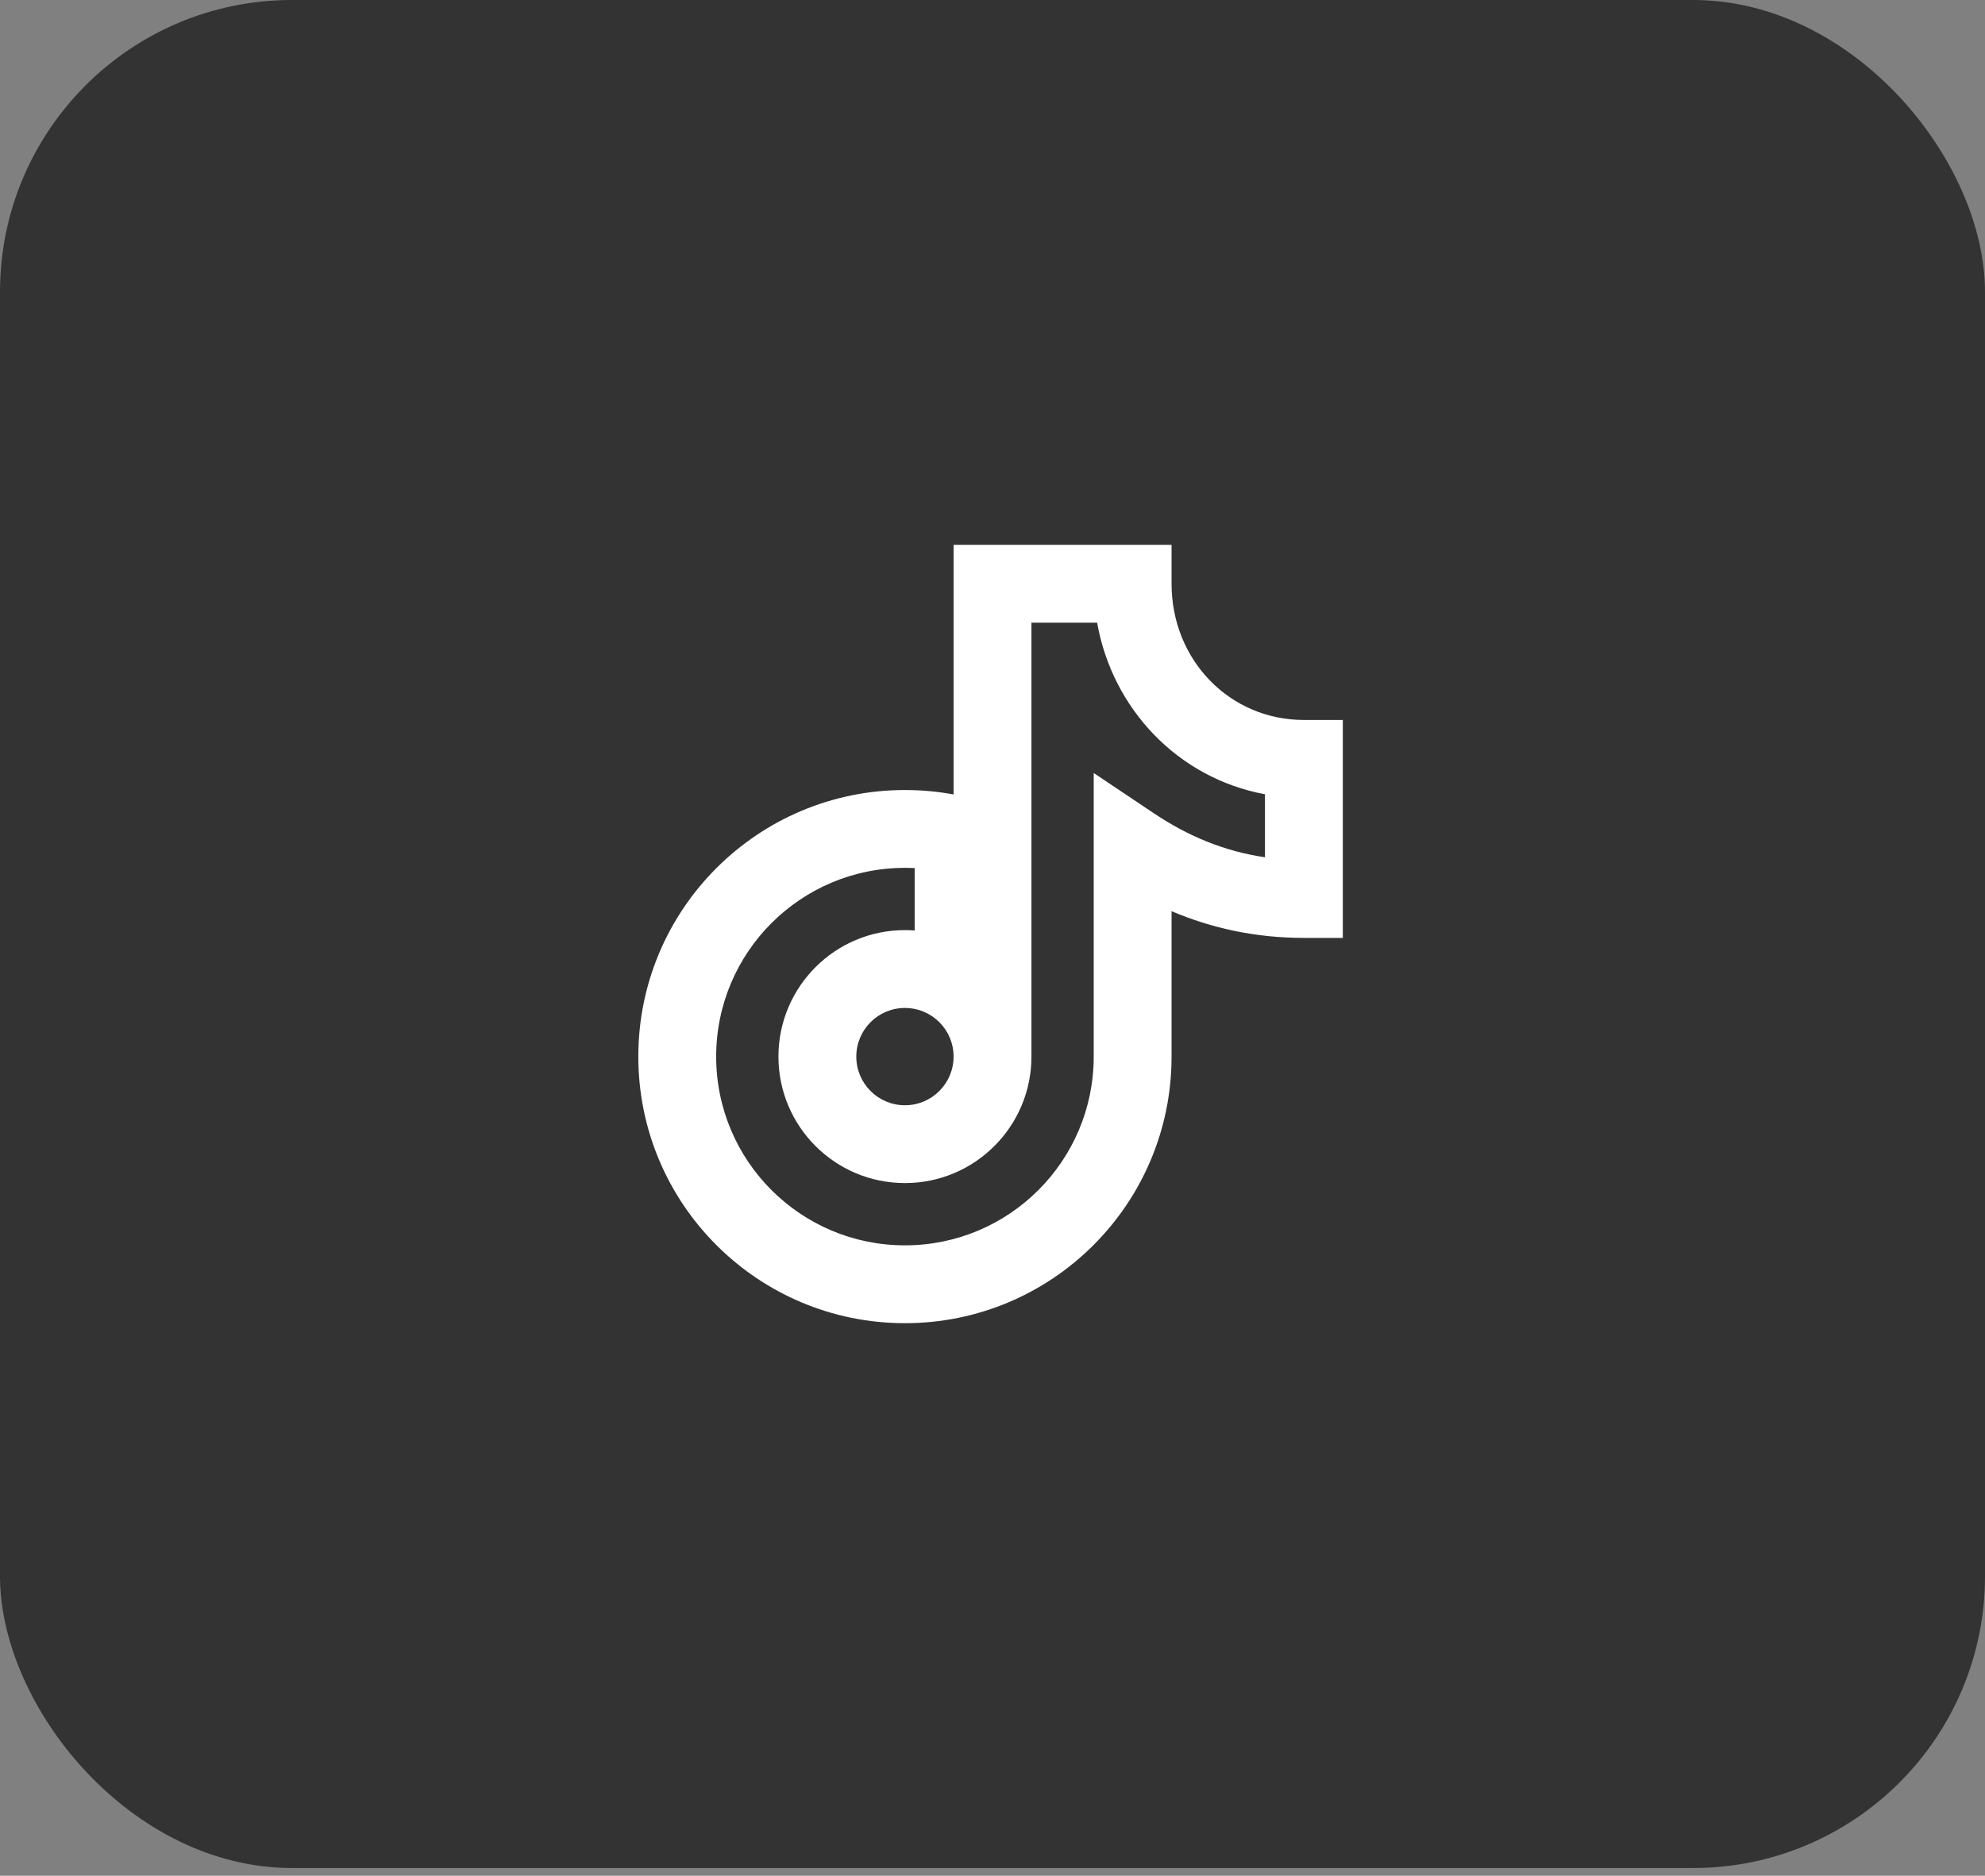
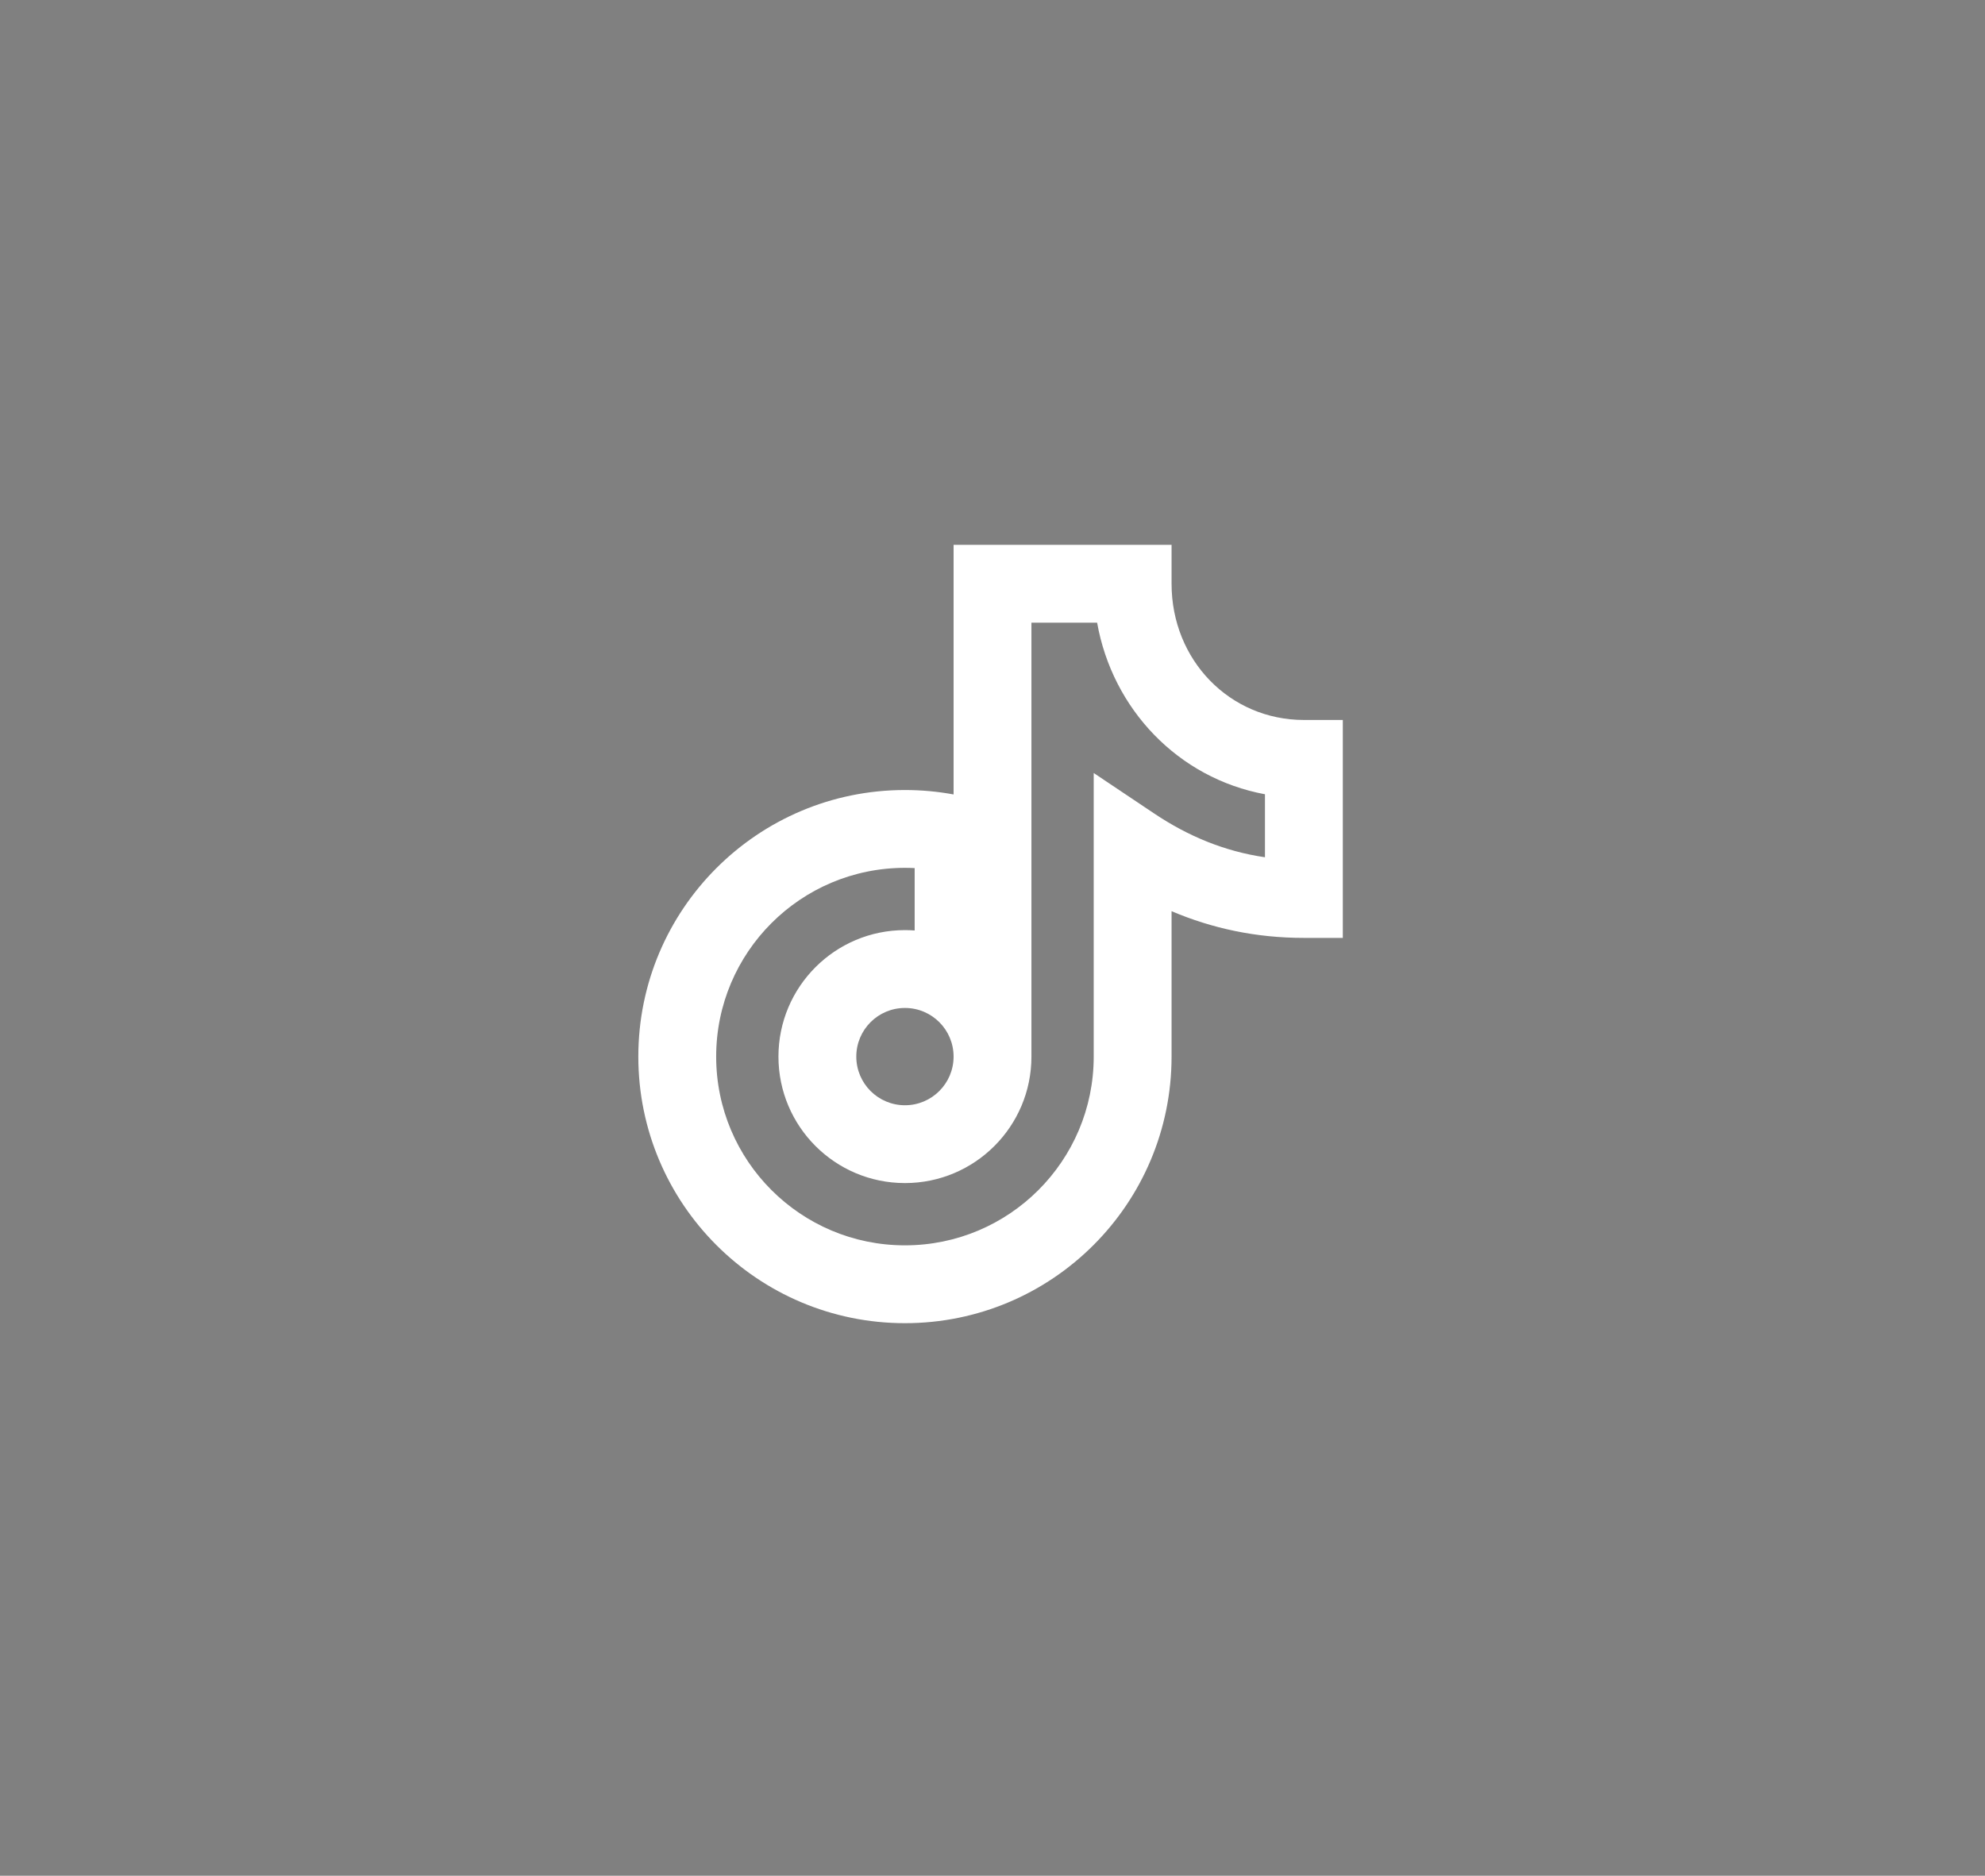
<svg xmlns="http://www.w3.org/2000/svg" width="91" height="86" viewBox="0 0 91 86" fill="none">
  <rect x="0" y="0" width="91" height="86" fill="#808080" stroke="none" />
-   <rect width="91" height="85.647" rx="13.382" fill="#333333" />
  <path d="M43.716 24.98V36.425C42.992 36.291 42.247 36.222 41.486 36.222C34.736 36.222 29.263 41.694 29.263 48.444C29.263 55.195 34.736 60.667 41.486 60.667C48.236 60.667 53.709 55.195 53.709 48.444V41.777C55.557 42.563 57.573 43.002 59.775 43.002H61.56V33.01H59.775C56.378 33.01 53.709 30.267 53.709 26.765V24.98H43.716ZM47.285 28.549H50.296C50.999 32.51 54.006 35.679 57.991 36.416V39.305C56.139 39.034 54.467 38.339 52.917 37.301L50.14 35.442V48.444C50.14 53.224 46.266 57.098 41.486 57.098C36.707 57.098 32.832 53.224 32.832 48.444C32.832 43.665 36.707 39.79 41.486 39.79C41.636 39.79 41.785 39.794 41.932 39.801V42.662C41.785 42.651 41.636 42.645 41.486 42.645C38.283 42.645 35.687 45.242 35.687 48.444C35.687 51.647 38.283 54.243 41.486 54.243C44.689 54.243 47.285 51.647 47.285 48.444C47.285 41.813 47.283 35.181 47.285 28.549ZM39.256 48.444C39.256 47.212 40.254 46.214 41.486 46.214C42.718 46.214 43.716 47.212 43.716 48.444C43.716 49.676 42.718 50.675 41.486 50.675C40.254 50.675 39.256 49.676 39.256 48.444Z" fill="white" />
</svg>